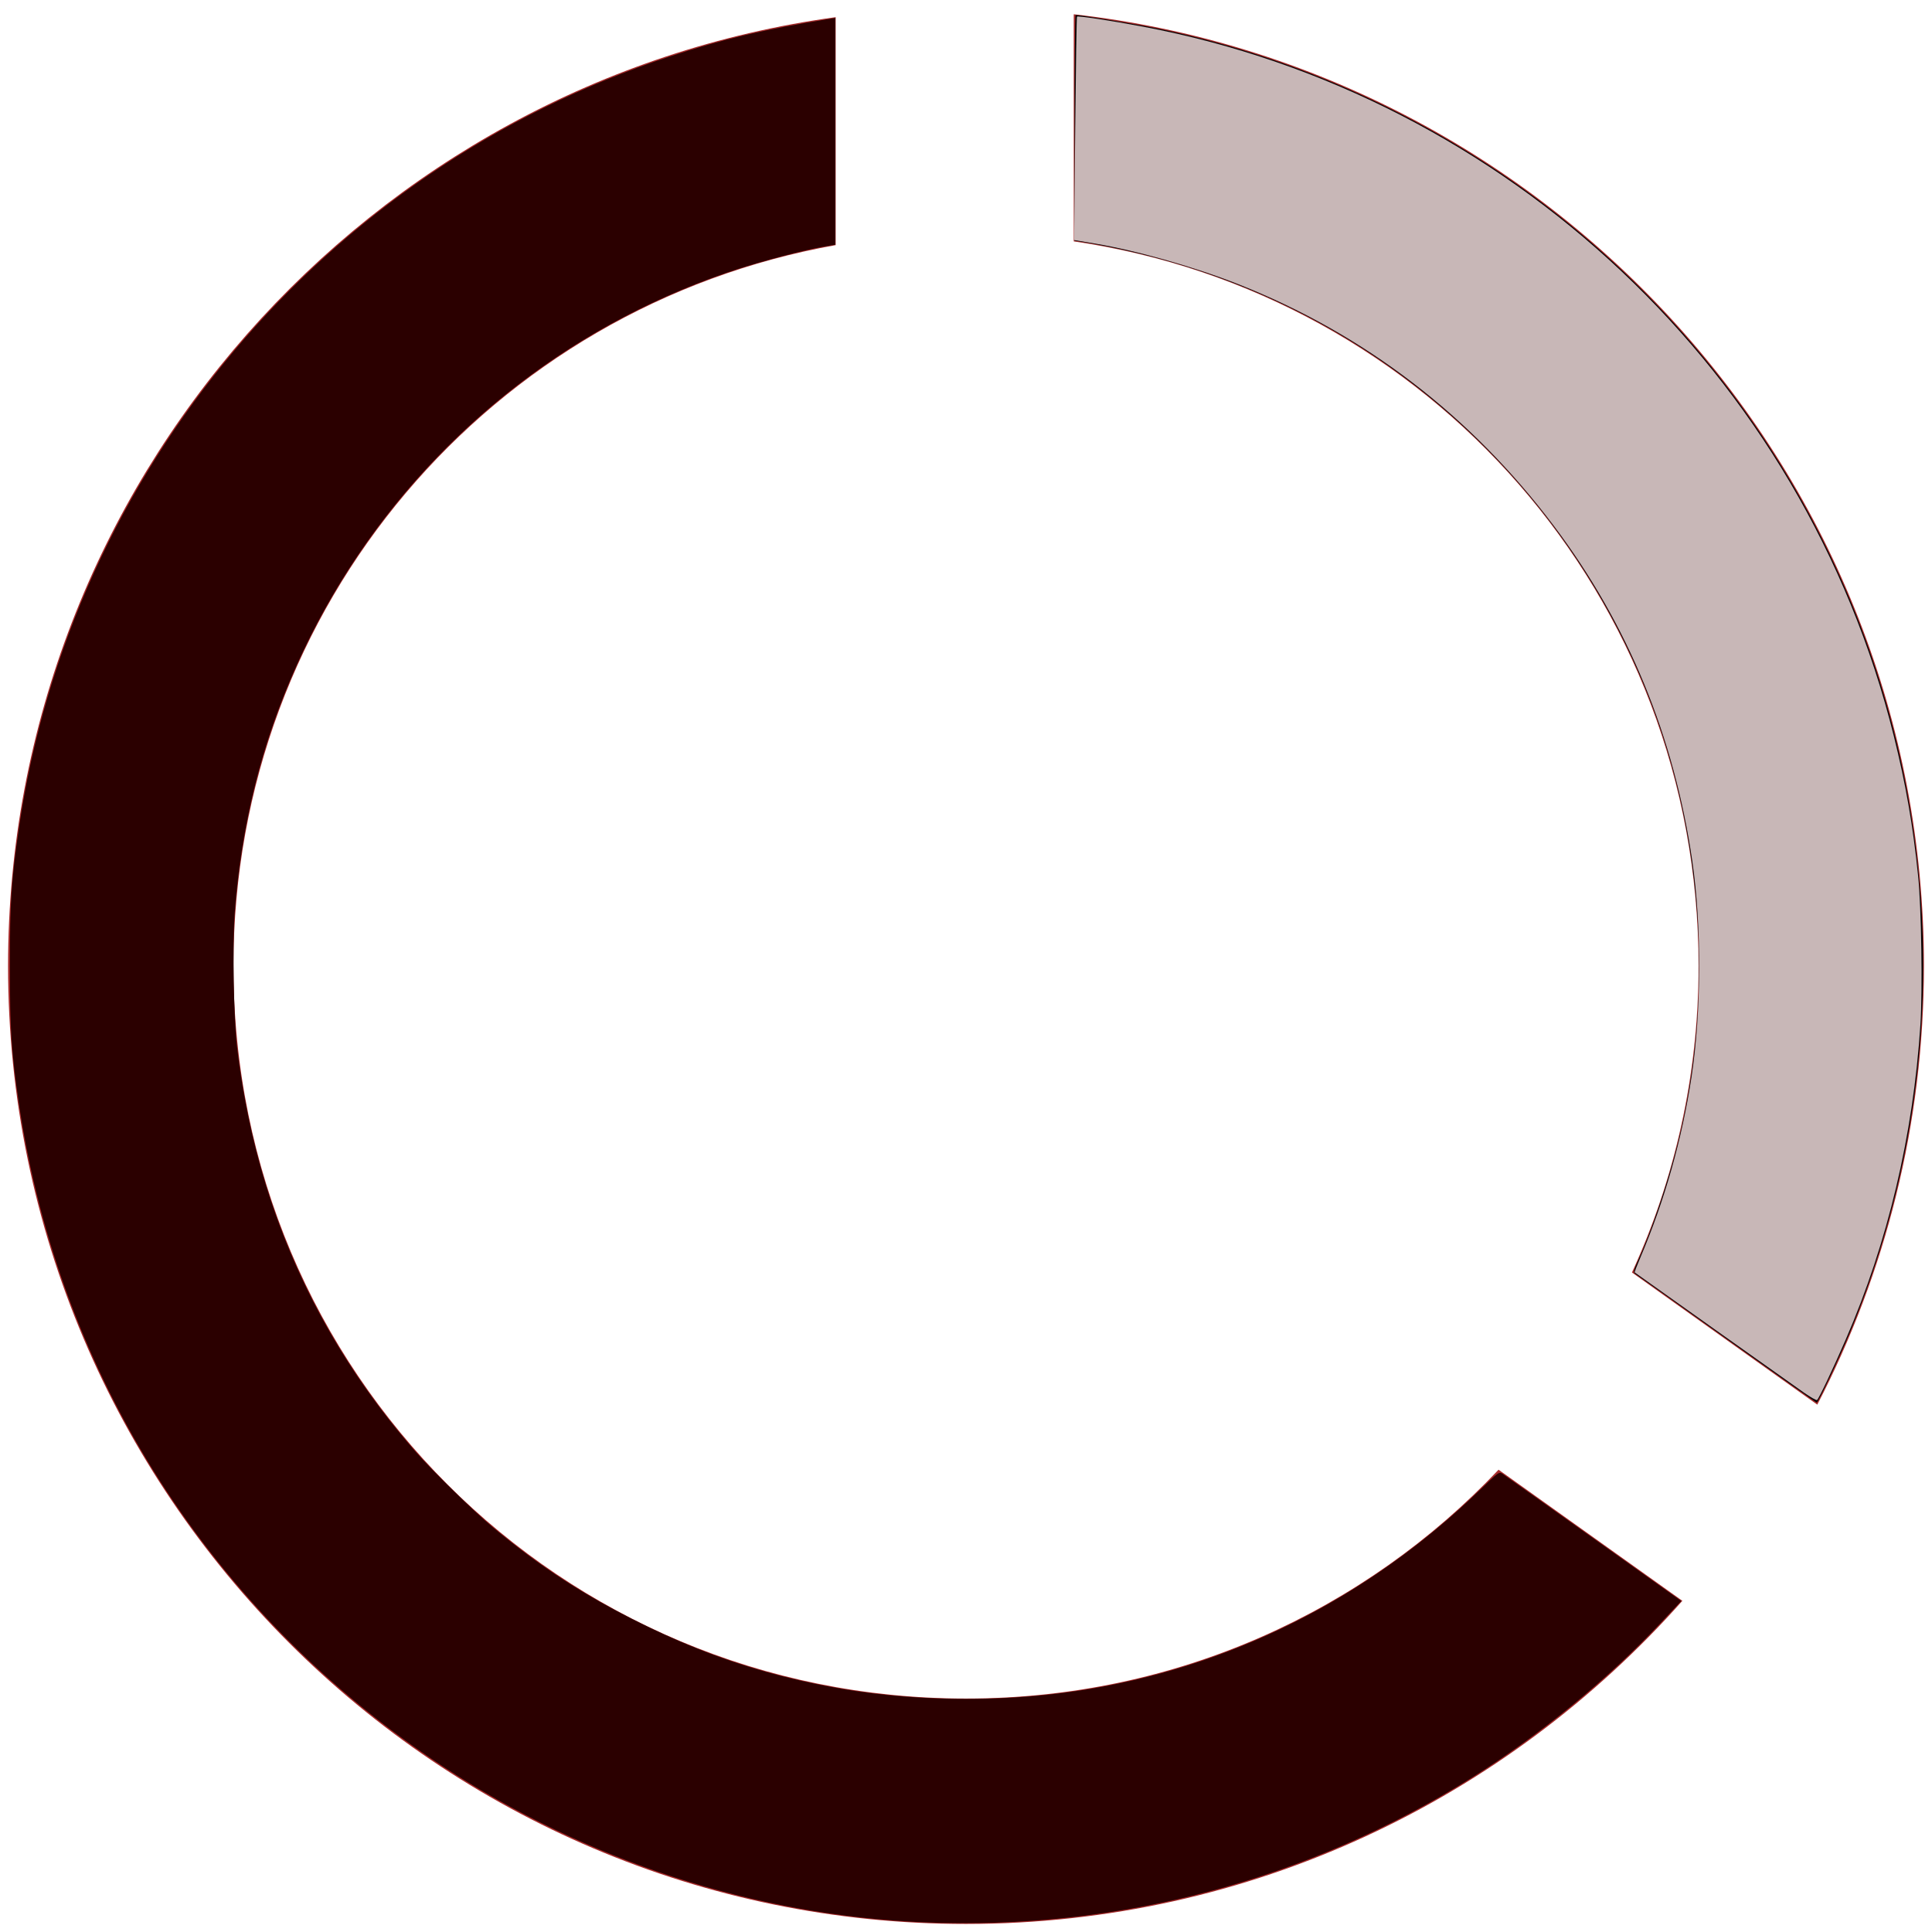
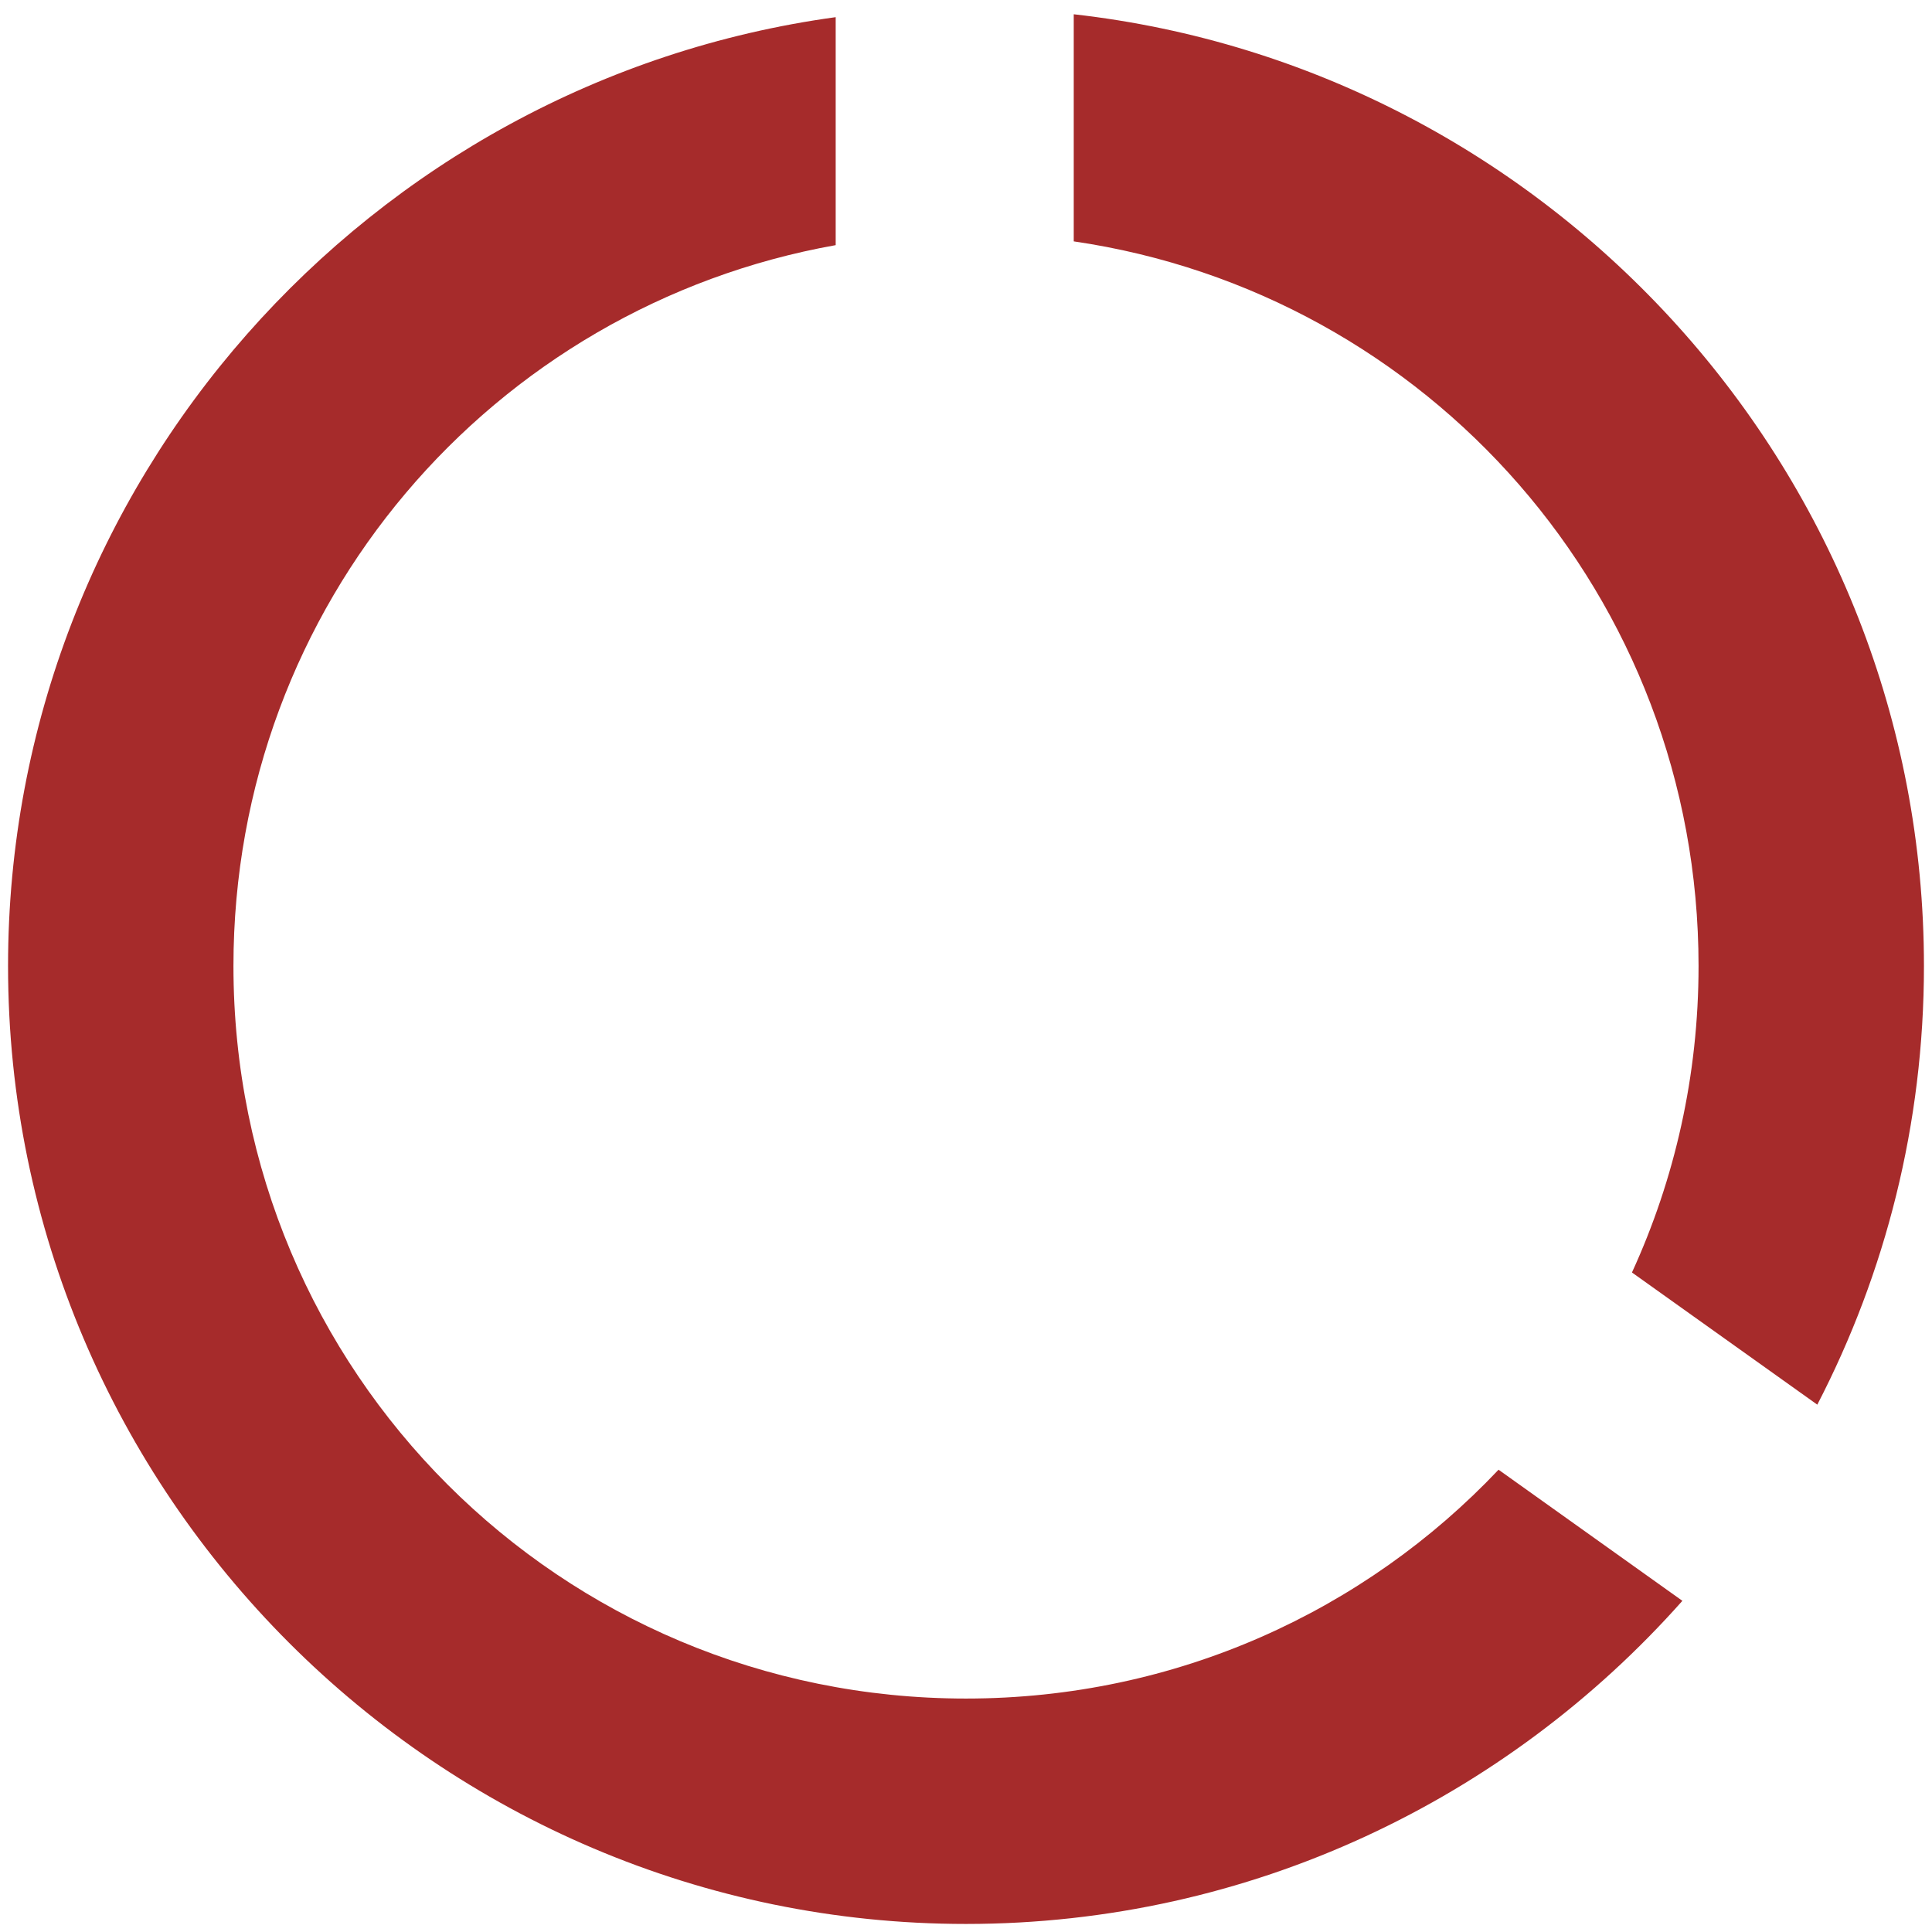
<svg xmlns="http://www.w3.org/2000/svg" xmlns:ns1="http://sodipodi.sourceforge.net/DTD/sodipodi-0.dtd" xmlns:ns2="http://www.inkscape.org/namespaces/inkscape" height="60" width="60" version="1.1" id="svg3092" ns1:docname="spinner.svg" ns2:version="1.2.1 (9c6d41e410, 2022-07-14)">
  <defs id="defs3096">
    <style id="style15397">
.spinner-left {
  fill:#f5aa09;
  fill-opacity:1;
  stroke:#000000;
  stroke-dasharray:none;
  stroke-dashoffset:0;
  stroke-opacity:1;
  stroke-width:0;
}
.spinner-right {
  fill:#c8b7b7;
  fill-opacity:1;
  stroke:#000000;
  stroke-dasharray:none;
  stroke-dashoffset:0;
  stroke-opacity:1;
  stroke-width:0;
}
</style>
  </defs>
  <ns1:namedview id="namedview3094" pagecolor="#ffffff" bordercolor="#000000" borderopacity="0.25" ns2:showpageshadow="2" ns2:pageopacity="0.0" ns2:pagecheckerboard="0" ns2:deskcolor="#d1d1d1" showgrid="false" ns2:zoom="21.395833" ns2:cx="30.706914" ns2:cy="23.976631" ns2:window-width="1920" ns2:window-height="2066" ns2:window-x="1898" ns2:window-y="0" ns2:window-maximized="0" ns2:current-layer="svg3092" />
  <path id="path9552" style="color:#000000;fill:rgb(166, 43, 43);-inkscape-stroke:none" d="M 33.346 0.443 L 33.346 7.496 C 44.353 9.105 52.75 18.531 52.75 30 C 52.75 33.402 52.009 36.625 50.682 39.518 L 56.438 43.623 C 58.554 39.538 59.75 34.905 59.75 30 C 59.75 14.742 48.168 2.115 33.346 0.443 z M 25.953 0.533 C 11.468 2.518 0.25 14.984 0.25 30 C 0.25 46.389 13.611 59.75 30 59.75 C 38.837 59.75 46.792 55.864 52.248 49.715 L 46.539 45.643 C 42.398 50.021 36.532 52.75 30 52.75 C 17.394 52.75 7.25 42.606 7.25 30 C 7.25 18.777 15.293 9.512 25.953 7.613 L 25.953 3.617 L 25.953 0.533 z " />
-   <path d="M 28.674,59.699 C 23.42,59.474 18.189,57.776 13.741,54.849 6.579,50.137 1.84,42.726 0.589,34.282 0.354,32.691 0.307,31.987 0.307,30.006 0.306,28.031 0.351,27.349 0.586,25.729 2.204,14.61 10.078,5.262 20.775,1.763 22.466,1.209 23.676,0.924 25.788,0.581 L 25.94,0.557 V 4.078 7.6 l -0.361,0.061 c -0.573,0.096 -1.885,0.439 -2.7,0.705 -6.702,2.189 -11.992,7.355 -14.357,14.019 -0.665,1.875 -1.079,3.881 -1.233,5.978 -0.072,0.979 -0.032,3.25 0.072,4.143 0.561,4.797 2.423,9.016 5.562,12.596 0.516,0.589 1.801,1.845 2.385,2.331 1.492,1.243 2.854,2.126 4.627,2.998 1.911,0.941 3.68,1.535 5.765,1.937 2.441,0.47 5.245,0.522 7.766,0.143 4.696,-0.706 8.986,-2.849 12.494,-6.239 0.586,-0.566 0.594,-0.572 0.706,-0.499 0.062,0.041 1.336,0.946 2.831,2.011 l 2.717,1.937 -0.65,0.693 c -1.634,1.744 -3.754,3.479 -5.857,4.795 -5.091,3.186 -11.013,4.747 -17.032,4.49 z" id="path10214" class="spinner-left" style="fill:#2b0000" />
-   <path style="fill:rgb(0, 0, 0);fill-opacity:1;stroke:#000000;stroke-width:0;stroke-dasharray:none;stroke-dashoffset:0;stroke-opacity:1" d="m 53.609,41.57 c -1.53,-1.093 -2.808,-2.003 -2.841,-2.022 -0.046,-0.027 -0.023,-0.118 0.099,-0.385 0.424,-0.931 0.938,-2.448 1.241,-3.665 1.169,-4.697 0.769,-9.898 -1.102,-14.342 C 49.355,17.235 46.627,13.843 43.139,11.374 40.334,9.389 37.093,8.081 33.546,7.502 L 33.371,7.474 V 3.971 c 0,-1.927 0.016,-3.503 0.035,-3.503 0.154,4.1156e-4 1.772,0.265 2.436,0.398 9.585,1.926 17.672,8.523 21.52,17.552 3.115,7.31 3.15,15.603 0.098,22.933 -0.338,0.811 -0.998,2.21 -1.042,2.207 -0.015,-9.39e-4 -1.279,-0.896 -2.809,-1.988 z" id="path10425" />
-   <path d="m 56.015,43.244 c -0.376,-0.263 -5.221,-3.704 -5.249,-3.728 -0.008,-0.007 0.071,-0.213 0.175,-0.458 0.758,-1.781 1.296,-3.679 1.59,-5.609 0.308,-2.025 0.318,-4.683 0.025,-6.703 C 51.992,22.868 50.558,19.394 48.26,16.337 45.681,12.907 42.358,10.364 38.44,8.82 37.085,8.286 35.309,7.784 33.999,7.563 l -0.642,-0.108 0.034,-3.459 c 0.019,-1.902 0.044,-3.468 0.055,-3.48 0.031,-0.031 1.043,0.122 2.027,0.307 C 46.847,2.962 56.024,11.627 58.816,22.865 c 0.371,1.491 0.595,2.781 0.753,4.337 0.103,1.007 0.142,3.545 0.071,4.628 -0.224,3.433 -1.01,6.744 -2.318,9.768 -0.387,0.894 -0.84,1.85 -0.892,1.882 -0.023,0.014 -0.21,-0.092 -0.415,-0.235 z" id="path10496" class="spinner-right" />
</svg>